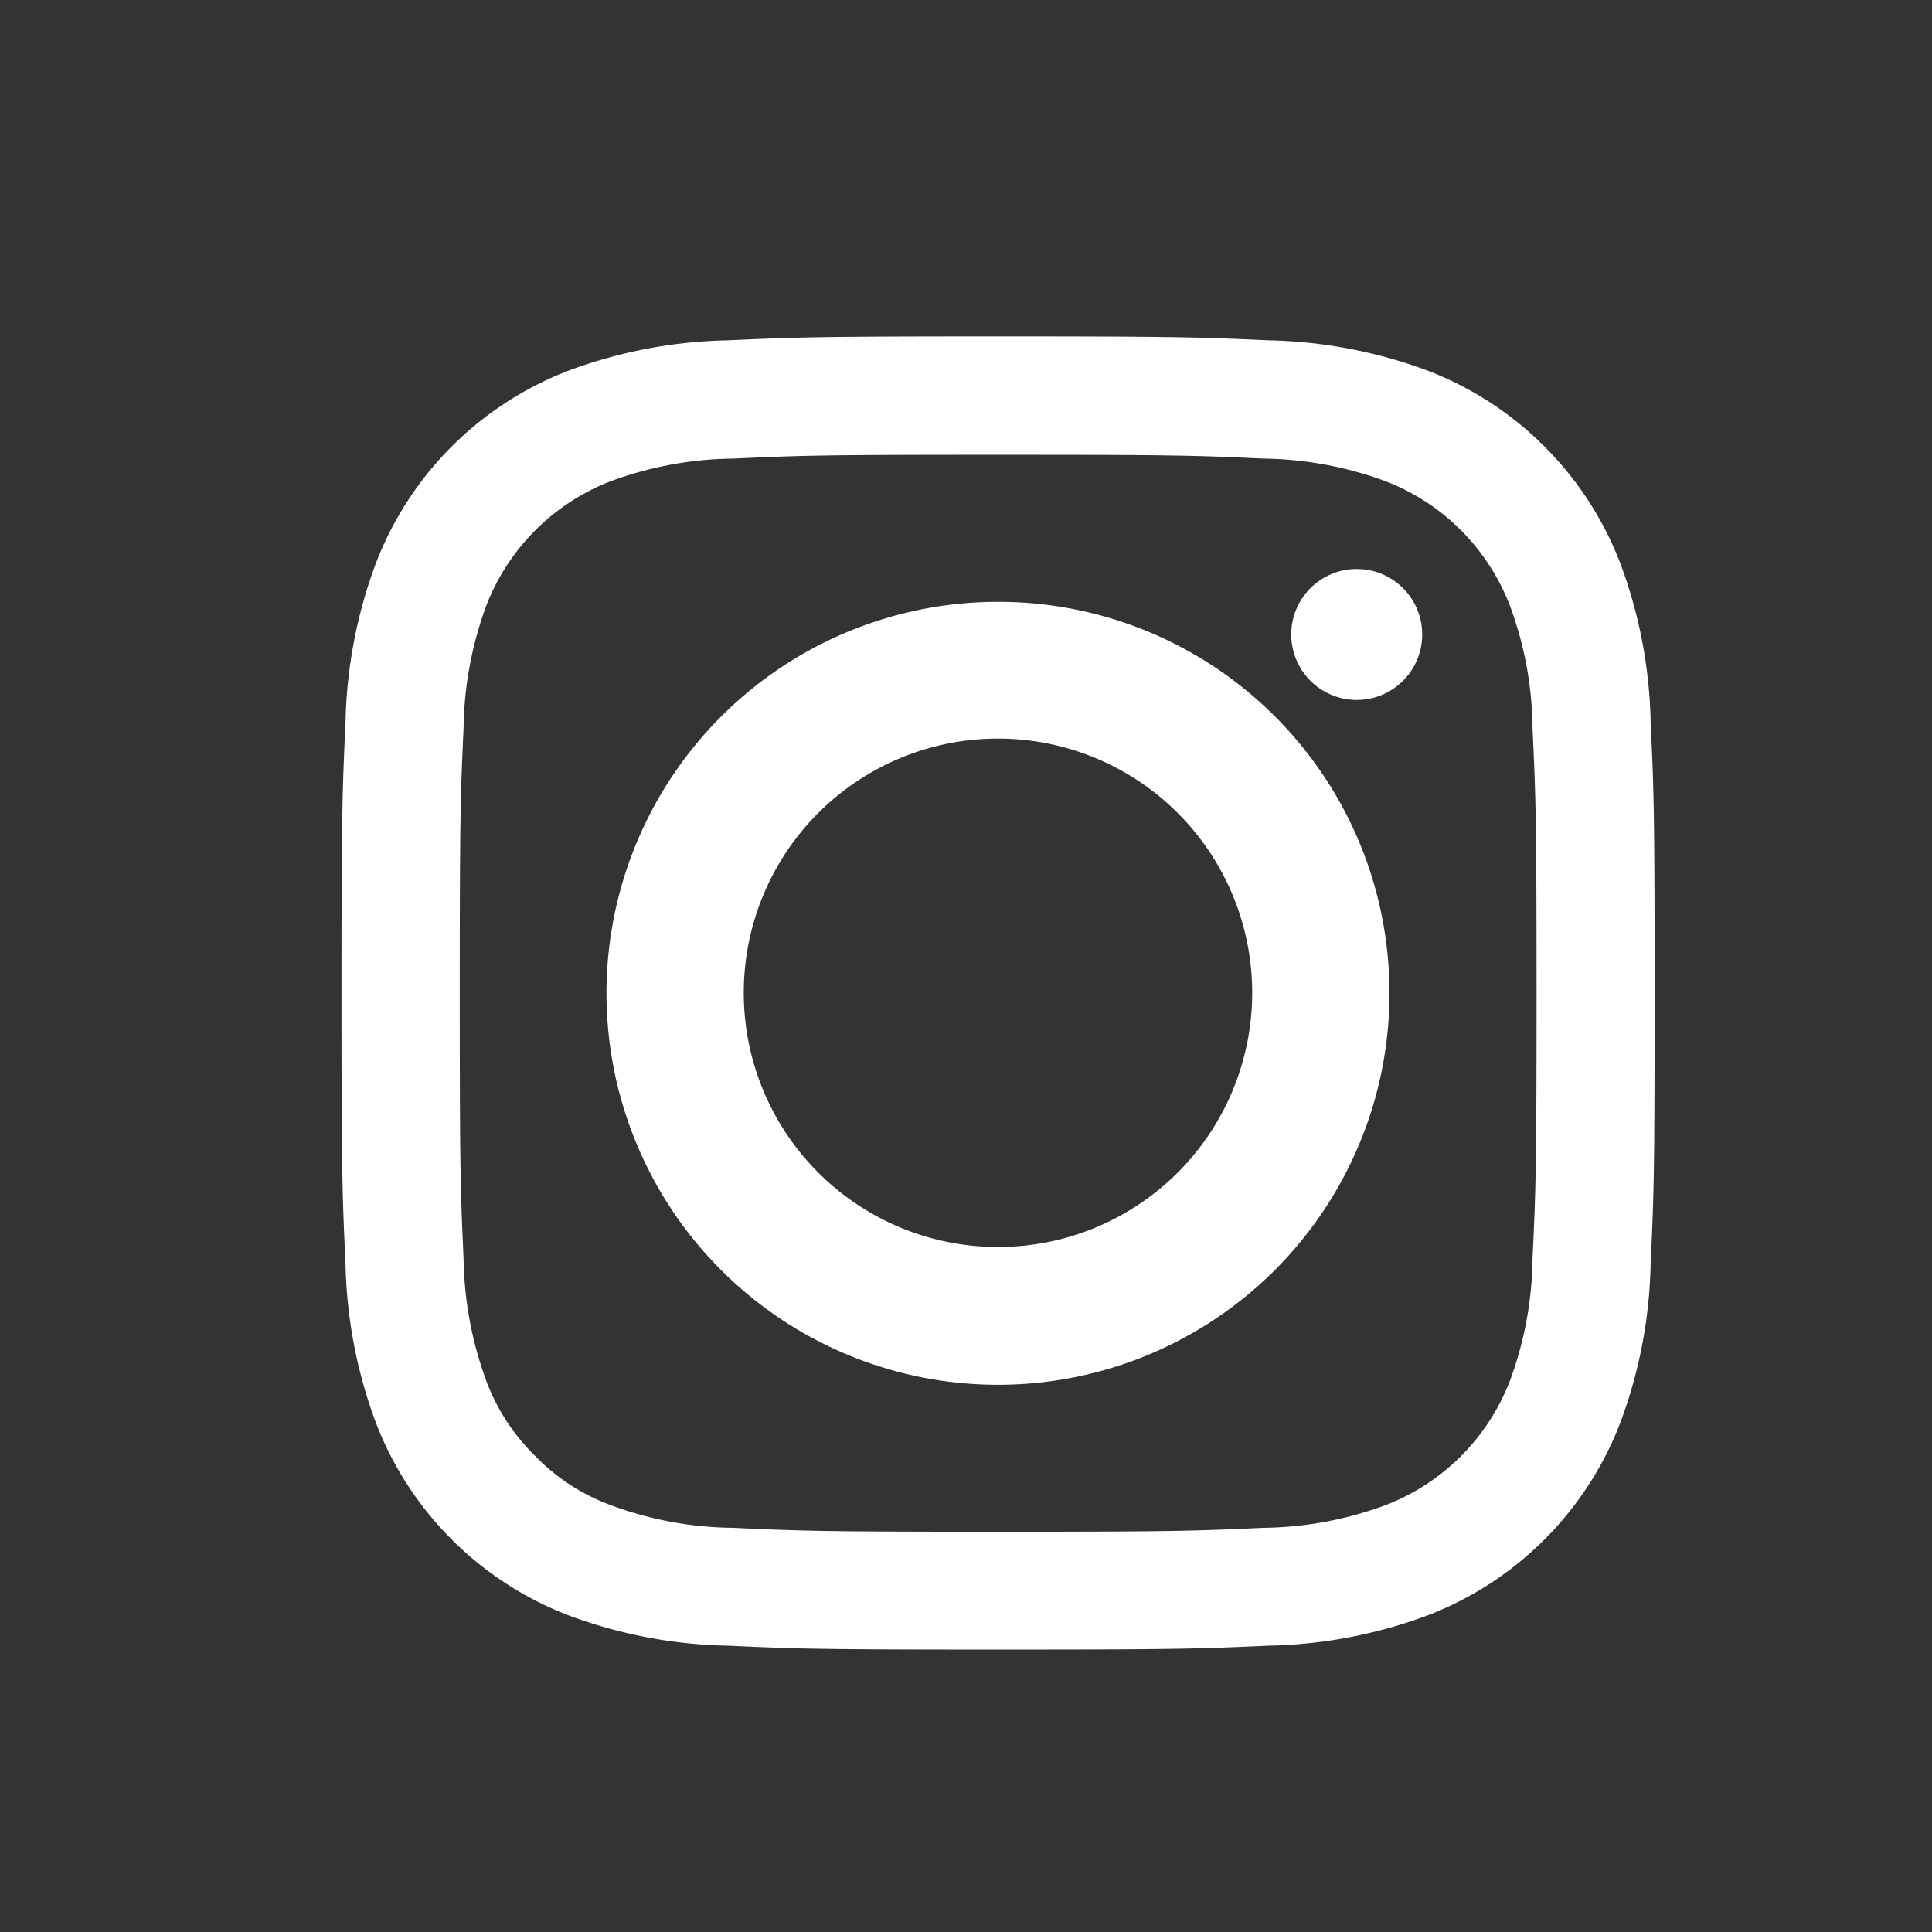
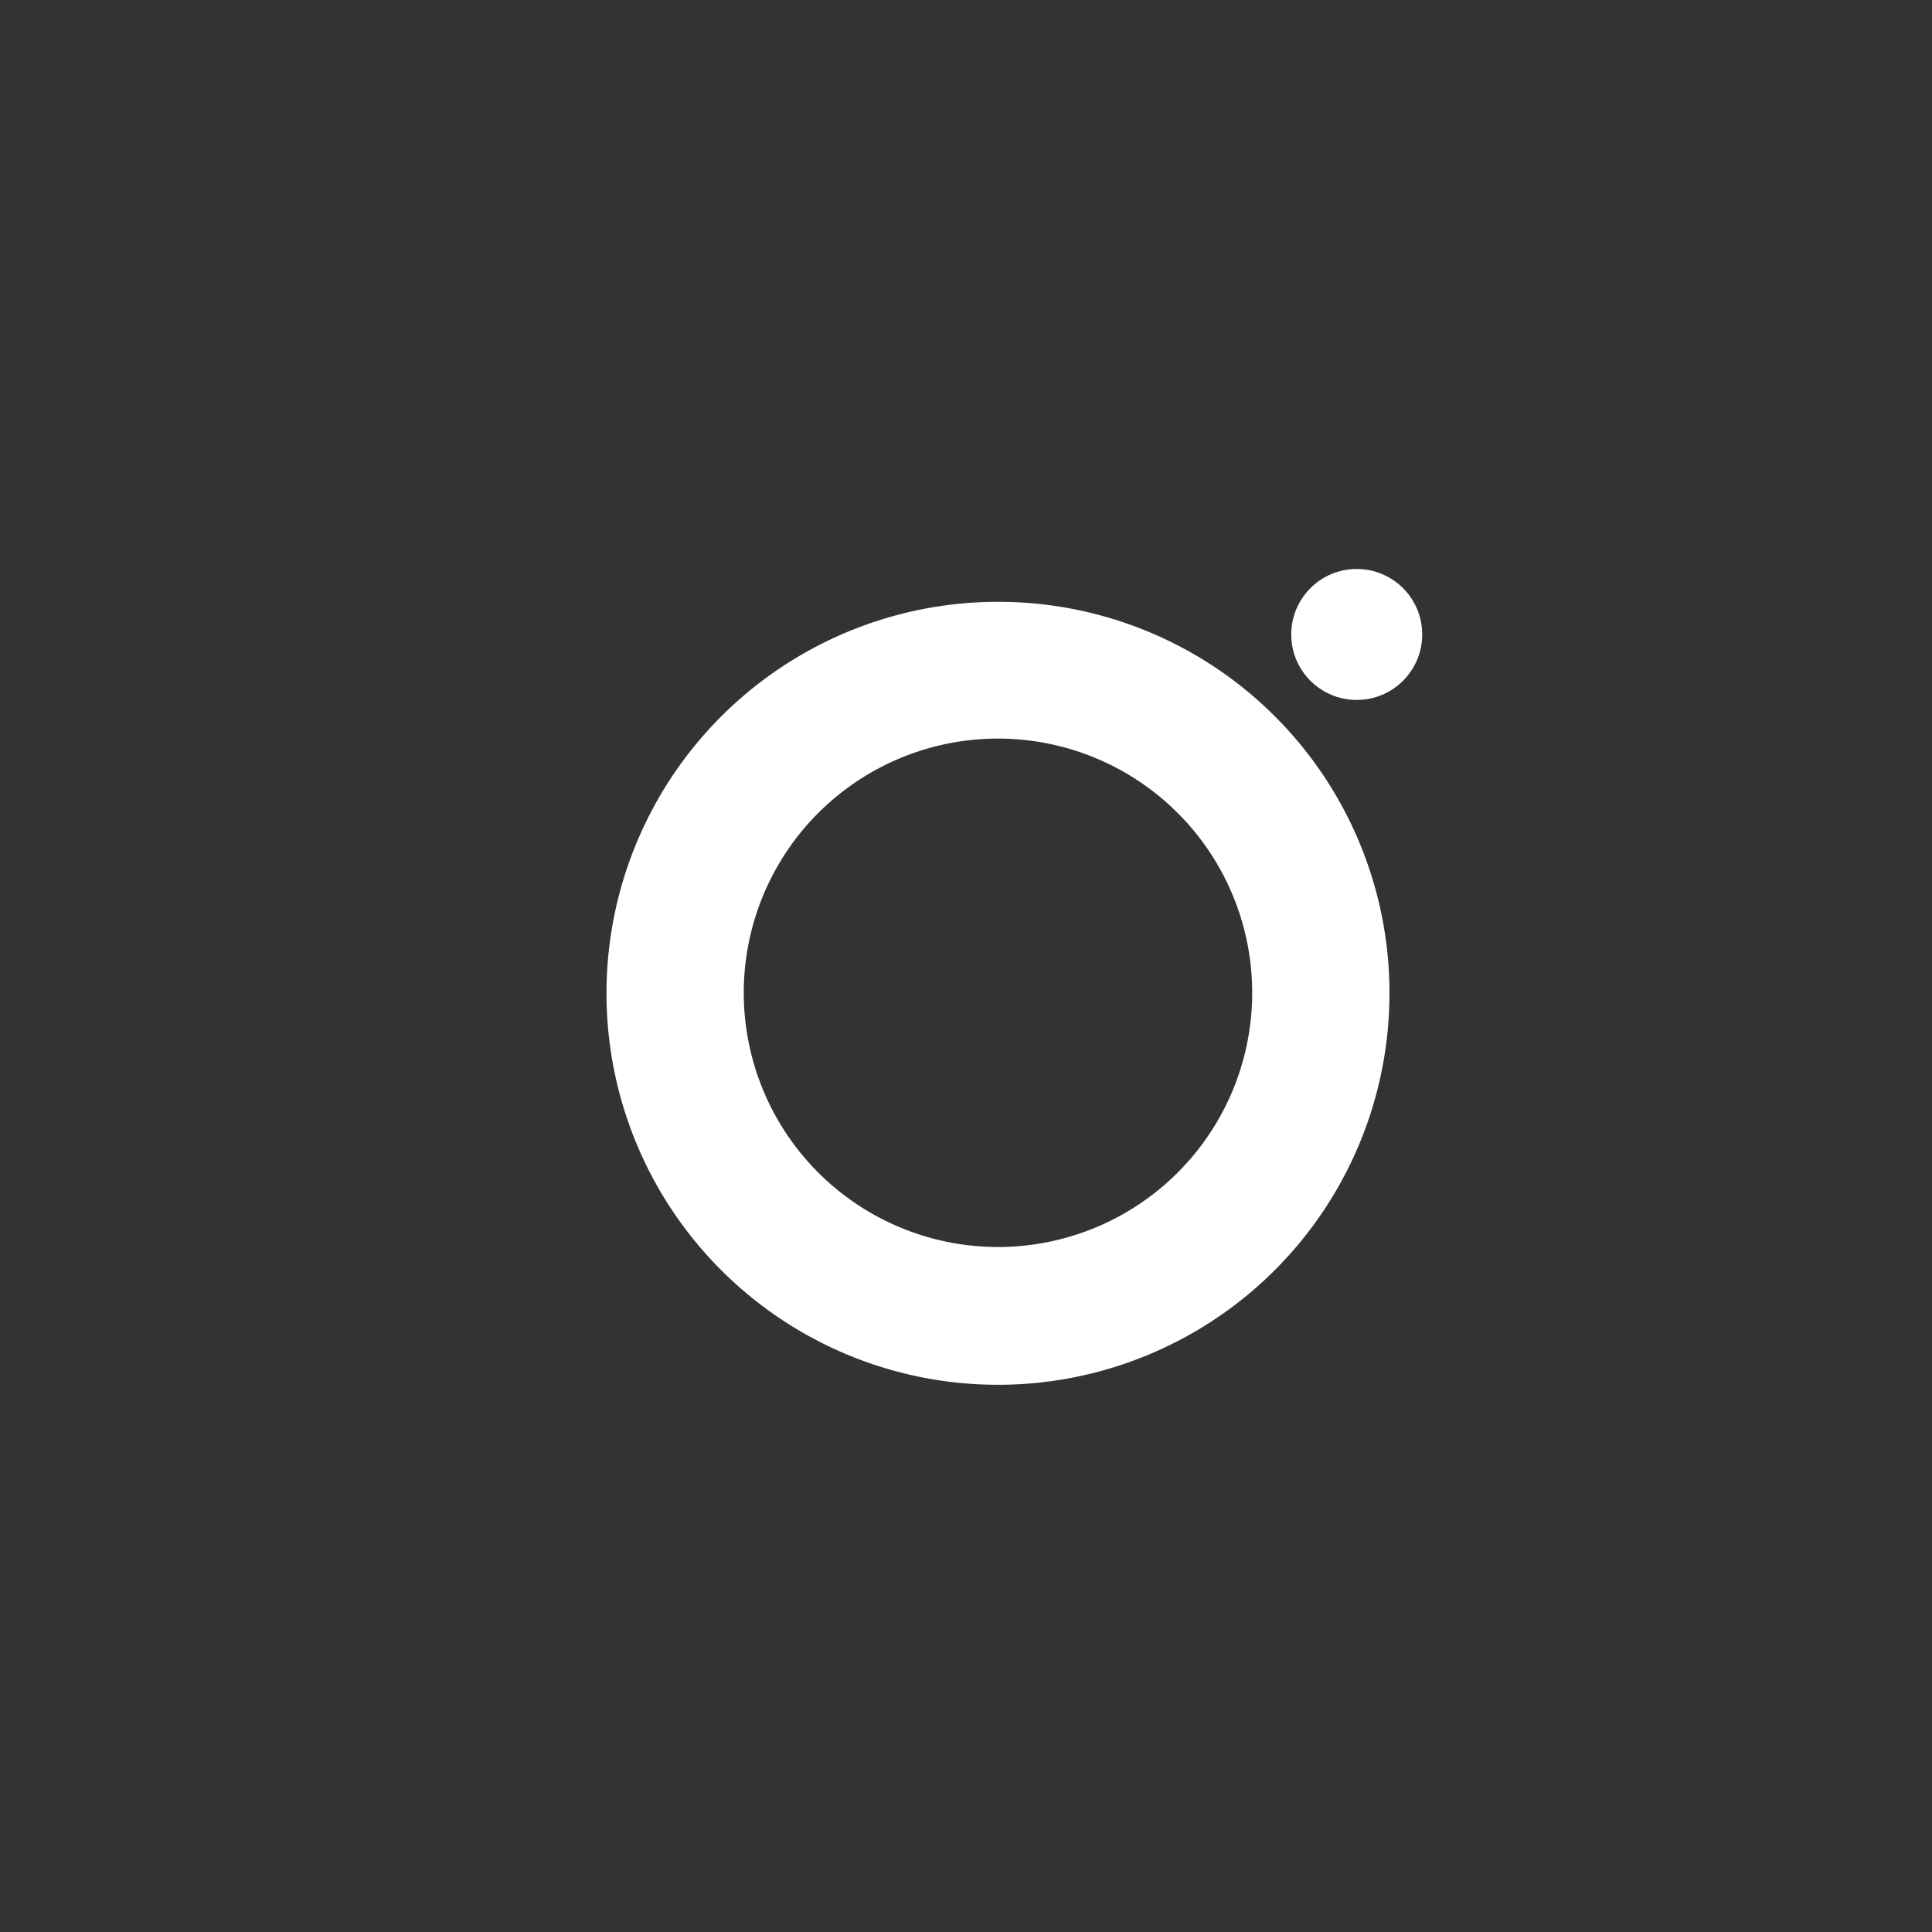
<svg xmlns="http://www.w3.org/2000/svg" viewBox="0 0 38 38" height="38" width="38">
  <rect x="0" y="0" width="38" height="38" fill="#333333" stroke="none" />
  <g transform="translate(-0.255 -0.36)" data-name="Instagram logo" id="Instagram_logo">
    <g transform="translate(6.974 6.975)" data-name="Insta Logo" id="Insta_Logo">
-       <path fill="#fff" transform="translate(-3435.421 -1689.87)" d="M3448.332,1692.2c3.45,0,3.857.012,5.219.075a7.191,7.191,0,0,1,2.4.444,4.255,4.255,0,0,1,2.45,2.452,7.072,7.072,0,0,1,.444,2.4c.063,1.365.079,1.772.079,5.22s-.015,3.858-.079,5.22a7.115,7.115,0,0,1-.444,2.4,4.258,4.258,0,0,1-2.45,2.449,7.126,7.126,0,0,1-2.4.445c-1.362.062-1.769.077-5.219.077s-3.854-.015-5.215-.077a7.086,7.086,0,0,1-2.4-.445,3.99,3.99,0,0,1-1.487-.966,4.039,4.039,0,0,1-.965-1.483,7.275,7.275,0,0,1-.445-2.4c-.062-1.362-.075-1.769-.075-5.22s.013-3.855.075-5.22a7.231,7.231,0,0,1,.445-2.4,4.268,4.268,0,0,1,2.452-2.452,7.15,7.15,0,0,1,2.4-.444c1.361-.062,1.769-.075,5.215-.075m0-2.328c-3.505,0-3.944.015-5.324.077a9.5,9.5,0,0,0-3.133.6,6.584,6.584,0,0,0-3.777,3.777,9.48,9.48,0,0,0-.6,3.134c-.064,1.377-.079,1.818-.079,5.325s.014,3.948.079,5.325a9.475,9.475,0,0,0,.6,3.136,6.587,6.587,0,0,0,3.777,3.777,9.441,9.441,0,0,0,3.133.6c1.379.063,1.818.077,5.324.077s3.948-.015,5.326-.077a9.459,9.459,0,0,0,3.135-.6,6.59,6.59,0,0,0,3.775-3.777,9.422,9.422,0,0,0,.6-3.136c.065-1.378.078-1.816.078-5.325s-.013-3.948-.078-5.325a9.427,9.427,0,0,0-.6-3.134,6.587,6.587,0,0,0-3.775-3.777,9.518,9.518,0,0,0-3.135-.6c-1.377-.062-1.816-.077-5.326-.077Z" data-name="Path 32" id="Path_32" />
      <path fill="#fff" transform="translate(-3432.222 -1686.669)" d="M3445.132,1691.891a7.7,7.7,0,1,0,7.7,7.693A7.692,7.692,0,0,0,3445.132,1691.891Zm0,12.69a5,5,0,1,1,5-5A5,5,0,0,1,3445.132,1704.581Z" data-name="Path 33" id="Path_33" />
      <ellipse fill="#fff" transform="translate(18.678 4.576)" ry="1.288" rx="1.288" cy="1.288" cx="1.288" data-name="Ellipse 1" id="Ellipse_1" />
    </g>
    <rect fill="none" transform="translate(0.255 0.36)" height="38" width="38" id="Padding" />
  </g>
</svg>